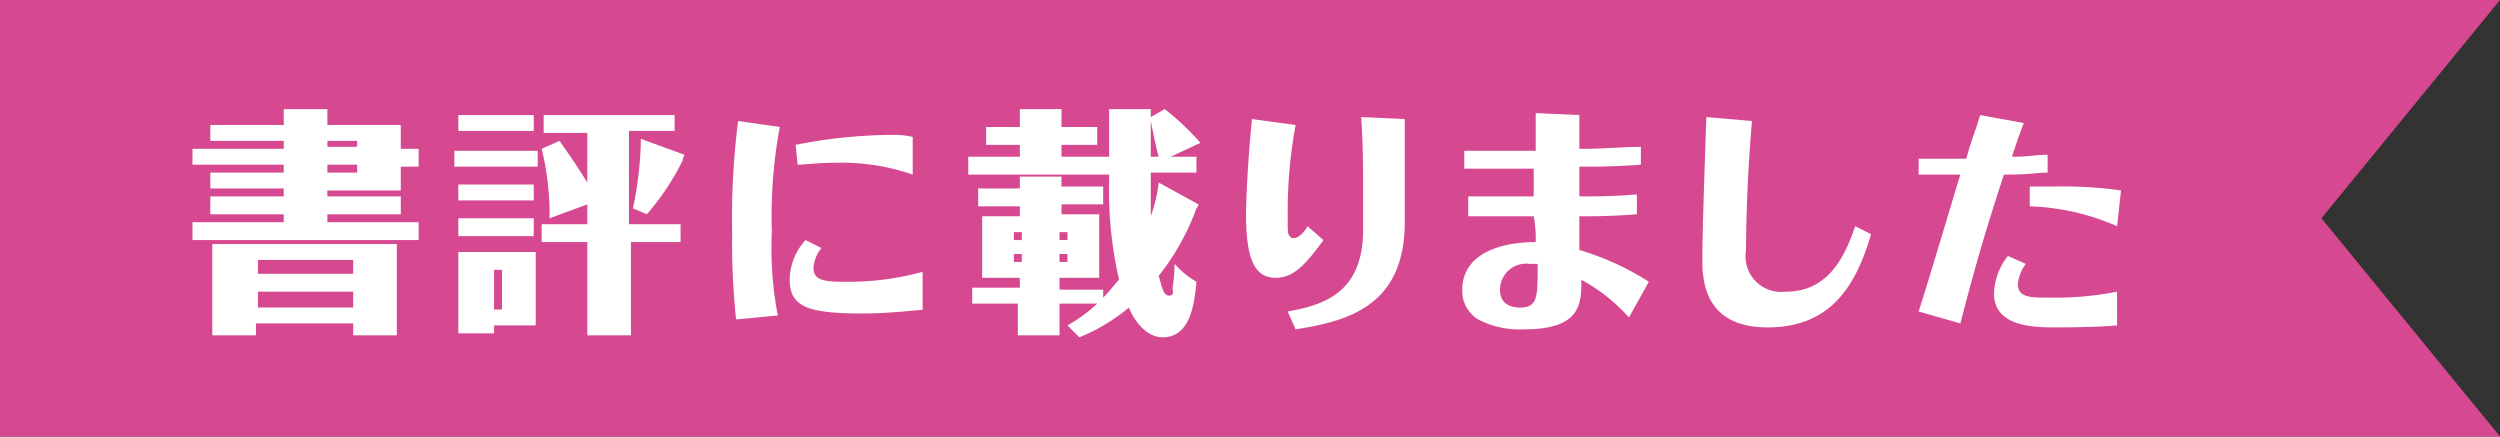
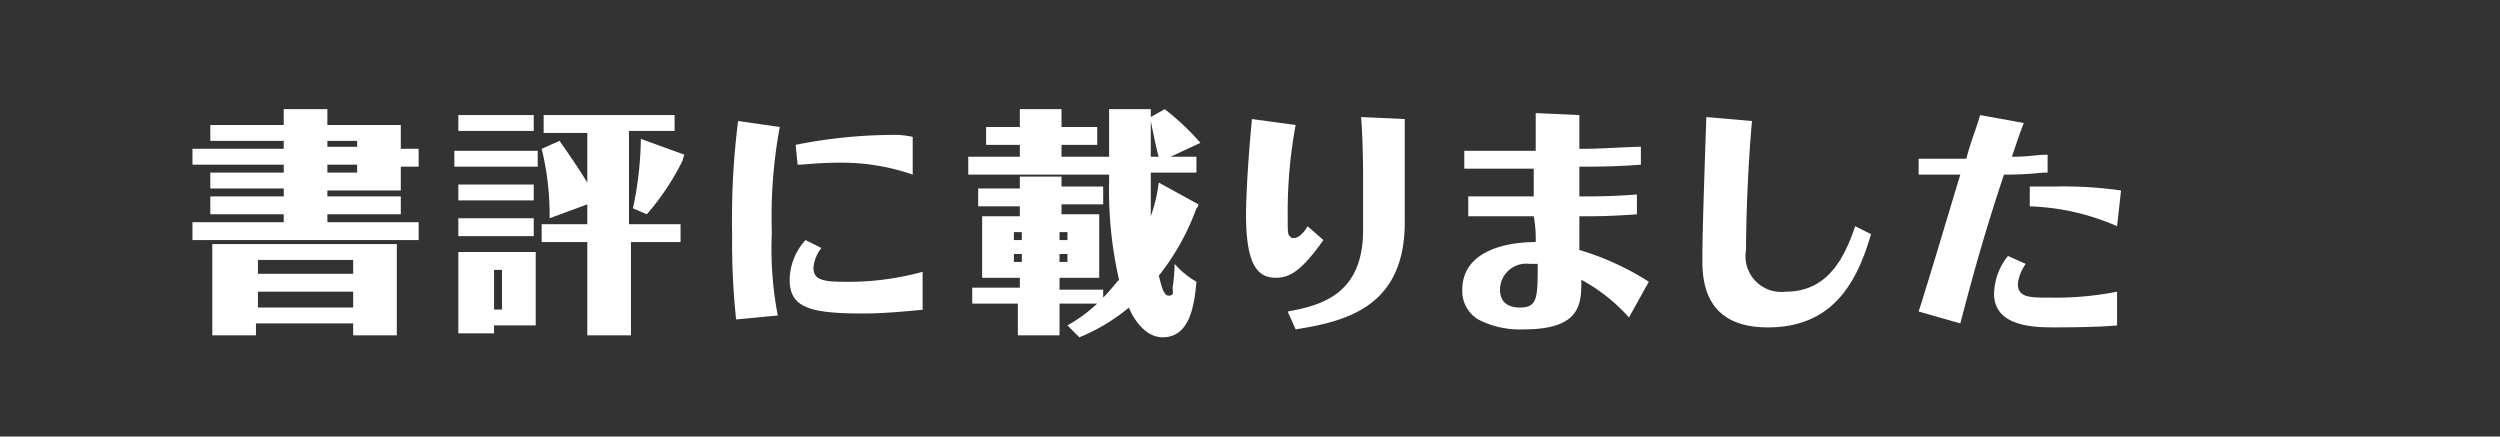
<svg xmlns="http://www.w3.org/2000/svg" width="126" height="22" viewBox="0 0 126 22">
  <rect x="0" y="0" width="126" height="22" fill="#333333" stroke="none" />
  <defs>
    <style>.a{fill:#d64990;}.b{fill:#fff;}</style>
  </defs>
-   <path class="a" d="M0,0H126l-9,11,9,11H0Z" />
  <path class="b" d="M21.1,7.5v.9h-.9V9.6H16.5v.3h3.7v.9H16.5v.4h4.6v.9H9.7v-.9h4.6v-.4H10.6V9.9h3.7V9.5H10.6V8.7h3.7V8.3H9.7V7.5h4.6V7.1H10.6V6.3h3.7V5.5h2.2v.8h3.7V7.5Zm-8.2,8.8v.6H10.7V12.3H20v4.6H17.8v-.6Zm4.9-2.5v-.7H13v.7Zm0,1.7v-.8H13v.8Zm.2-8V7.1H16.5v.3H18Zm-1.5.8v.4H18V8.3Z" />
  <path class="b" d="M27.1,7.6v.8H22.9V7.6Zm-.2-1.8v.8H23.1V5.8Zm0,3.5v.8H23.1V9.3Zm0,1.7v.9H23.1V11Zm.1,1.7v3.7H24.9v.4H23.1V12.7Zm-2.1.9v2h.4v-2Zm6.9-2.3h2.5v.9H31.8v4.7H29.6V12.2H27.3v-.9h2.3v-1l-1.9.7a14,14,0,0,0-.4-3.5l.9-.4c.7,1,.9,1.3,1.4,2.1V6.7H27.4V5.8H34v.8H31.7v4.7Zm2.7-3.5a1,1,0,0,0-.1.3,12.71,12.71,0,0,1-1.8,2.7l-.7-.3A17.71,17.71,0,0,0,32.3,7Z" />
  <path class="b" d="M37.1,16.1a36.61,36.61,0,0,1-.2-4.3,39.36,39.36,0,0,1,.3-5.7l2.1.3a24.79,24.79,0,0,0-.4,5.3,18,18,0,0,0,.3,4.2Zm9.5-.5c-1,.1-2.1.2-3.1.2-2.7,0-3.7-.3-3.7-1.7a3,3,0,0,1,.8-2l.8.4a1.78,1.78,0,0,0-.4,1c0,.5.3.7,1.4.7a14.21,14.21,0,0,0,4.1-.5v1.9ZM40.1,7.3a25.2,25.2,0,0,1,4.8-.5,4.1,4.1,0,0,1,1.1.1V8.8a10.88,10.88,0,0,0-3.7-.6c-1.1,0-1.7.1-2.1.1Z" />
  <path class="b" d="M58.7,5.5a12.63,12.63,0,0,1,1.8,1.7L59,7.9h1.3v.8H58v2.2a7.93,7.93,0,0,0,.4-1.7l2,1.1a.31.31,0,0,1-.1.2,12.11,12.11,0,0,1-1.9,3.4c.1.3.2,1,.5,1s.2-.2.2-.4a8.37,8.37,0,0,0,.1-1.2,4.36,4.36,0,0,0,1.1.9c-.1,1.1-.3,2.8-1.7,2.8-1,0-1.6-1.2-1.7-1.5A9.56,9.56,0,0,1,54.4,17l-.6-.6a7.68,7.68,0,0,0,1.5-1.1H53.4v1.6H51.3V15.3H49v-.8h2.4V14H49.5V10.9h1.9v-.5H49.3V9.5h2.1V8.9h2.1v.5h2.1v.9H53.5v.5h1.9V14h-2v.6h2.2V15c.4-.4.6-.7.8-.9a20.21,20.21,0,0,1-.5-5V8.8H48.8V7.9h2.6V7.3H49.7V6.4h1.7V5.5h2.1v.9h1.8v.9H53.5v.6h2.4V5.5H58v.4Zm-7.2,6.6v-.4h-.4v.4Zm-.4.7v.4h.4v-.4Zm2.7-.7v-.4h-.4v.4Zm-.4.7v.4h.4v-.4Zm5-4.9c-.1-.3-.3-1.3-.4-1.8V7.9Z" />
  <path class="b" d="M66.7,12.1c-1,1.4-1.6,1.9-2.4,1.9-1,0-1.5-.8-1.5-3.2,0-.8.1-2.8.3-4.8l2.2.3a23.93,23.93,0,0,0-.4,4.5c0,.9,0,1,.1,1.1s.1.1.2.1c.3,0,.6-.4.7-.6Zm4.1-.9c0,4.3-3,5-5.5,5.4l-.4-.9c1.6-.3,3.8-.8,3.8-4.1V9.2c0-.4,0-2.1-.1-3.3l2.2.1v5.2Z" />
  <path class="b" d="M79.6,10.9v1.7a13.62,13.62,0,0,1,3.5,1.6l-1,1.8a8.93,8.93,0,0,0-2.4-1.9c0,1.2,0,2.5-2.9,2.5a4.56,4.56,0,0,1-2.3-.5,1.67,1.67,0,0,1-.8-1.5c0-1.8,1.9-2.4,3.7-2.4a6.15,6.15,0,0,0-.1-1.3H74v-1h3.3V8.5H73.8V7.6h3.6V5.7l2.2.1V7.5h.3c.8,0,2.1-.1,2.8-.1v.9c-1.3.1-2.4.1-2.8.1h-.3V9.9c.7,0,1.7,0,2.9-.1v1c-1.3.1-2.2.1-2.6.1Zm-2.5,2.4a1.32,1.32,0,0,0-1.5,1.3c0,.7.5.9,1,.9.9,0,.9-.5.9-2.2Z" />
  <path class="b" d="M94.3,11.8c-.7,2.4-1.9,4.7-5.2,4.7-2.1,0-3.3-1-3.3-3.3,0-.8,0-1.5.2-7.3l2.3.2c-.3,3.4-.3,6.3-.3,6.5a1.8,1.8,0,0,0,2,2.1c2,0,2.9-1.5,3.5-3.3Z" />
  <path class="b" d="M103.1,8.7c-.4,0-.7.1-2.1.1-1.2,3.6-1.8,6-2.2,7.5l-2.1-.6c.7-2.2,1.4-4.6,2.1-6.9H96.7V8h2.4c.3-1.1.4-1.2.7-2.2l2.2.4c-.2.5-.4,1.1-.6,1.7,1,0,1.1-.1,1.8-.1v.9Zm3.6,7.7c-1,.1-2.9.1-3.1.1-1,0-3.1,0-3.1-1.7a3.16,3.16,0,0,1,.7-1.9l.9.4a2.11,2.11,0,0,0-.4,1c0,.7.6.7,1.6.7a15.84,15.84,0,0,0,3.4-.3Zm0-5a11.86,11.86,0,0,0-4.4-1v-1h1.3a20.62,20.62,0,0,1,3.3.2Z" />
</svg>